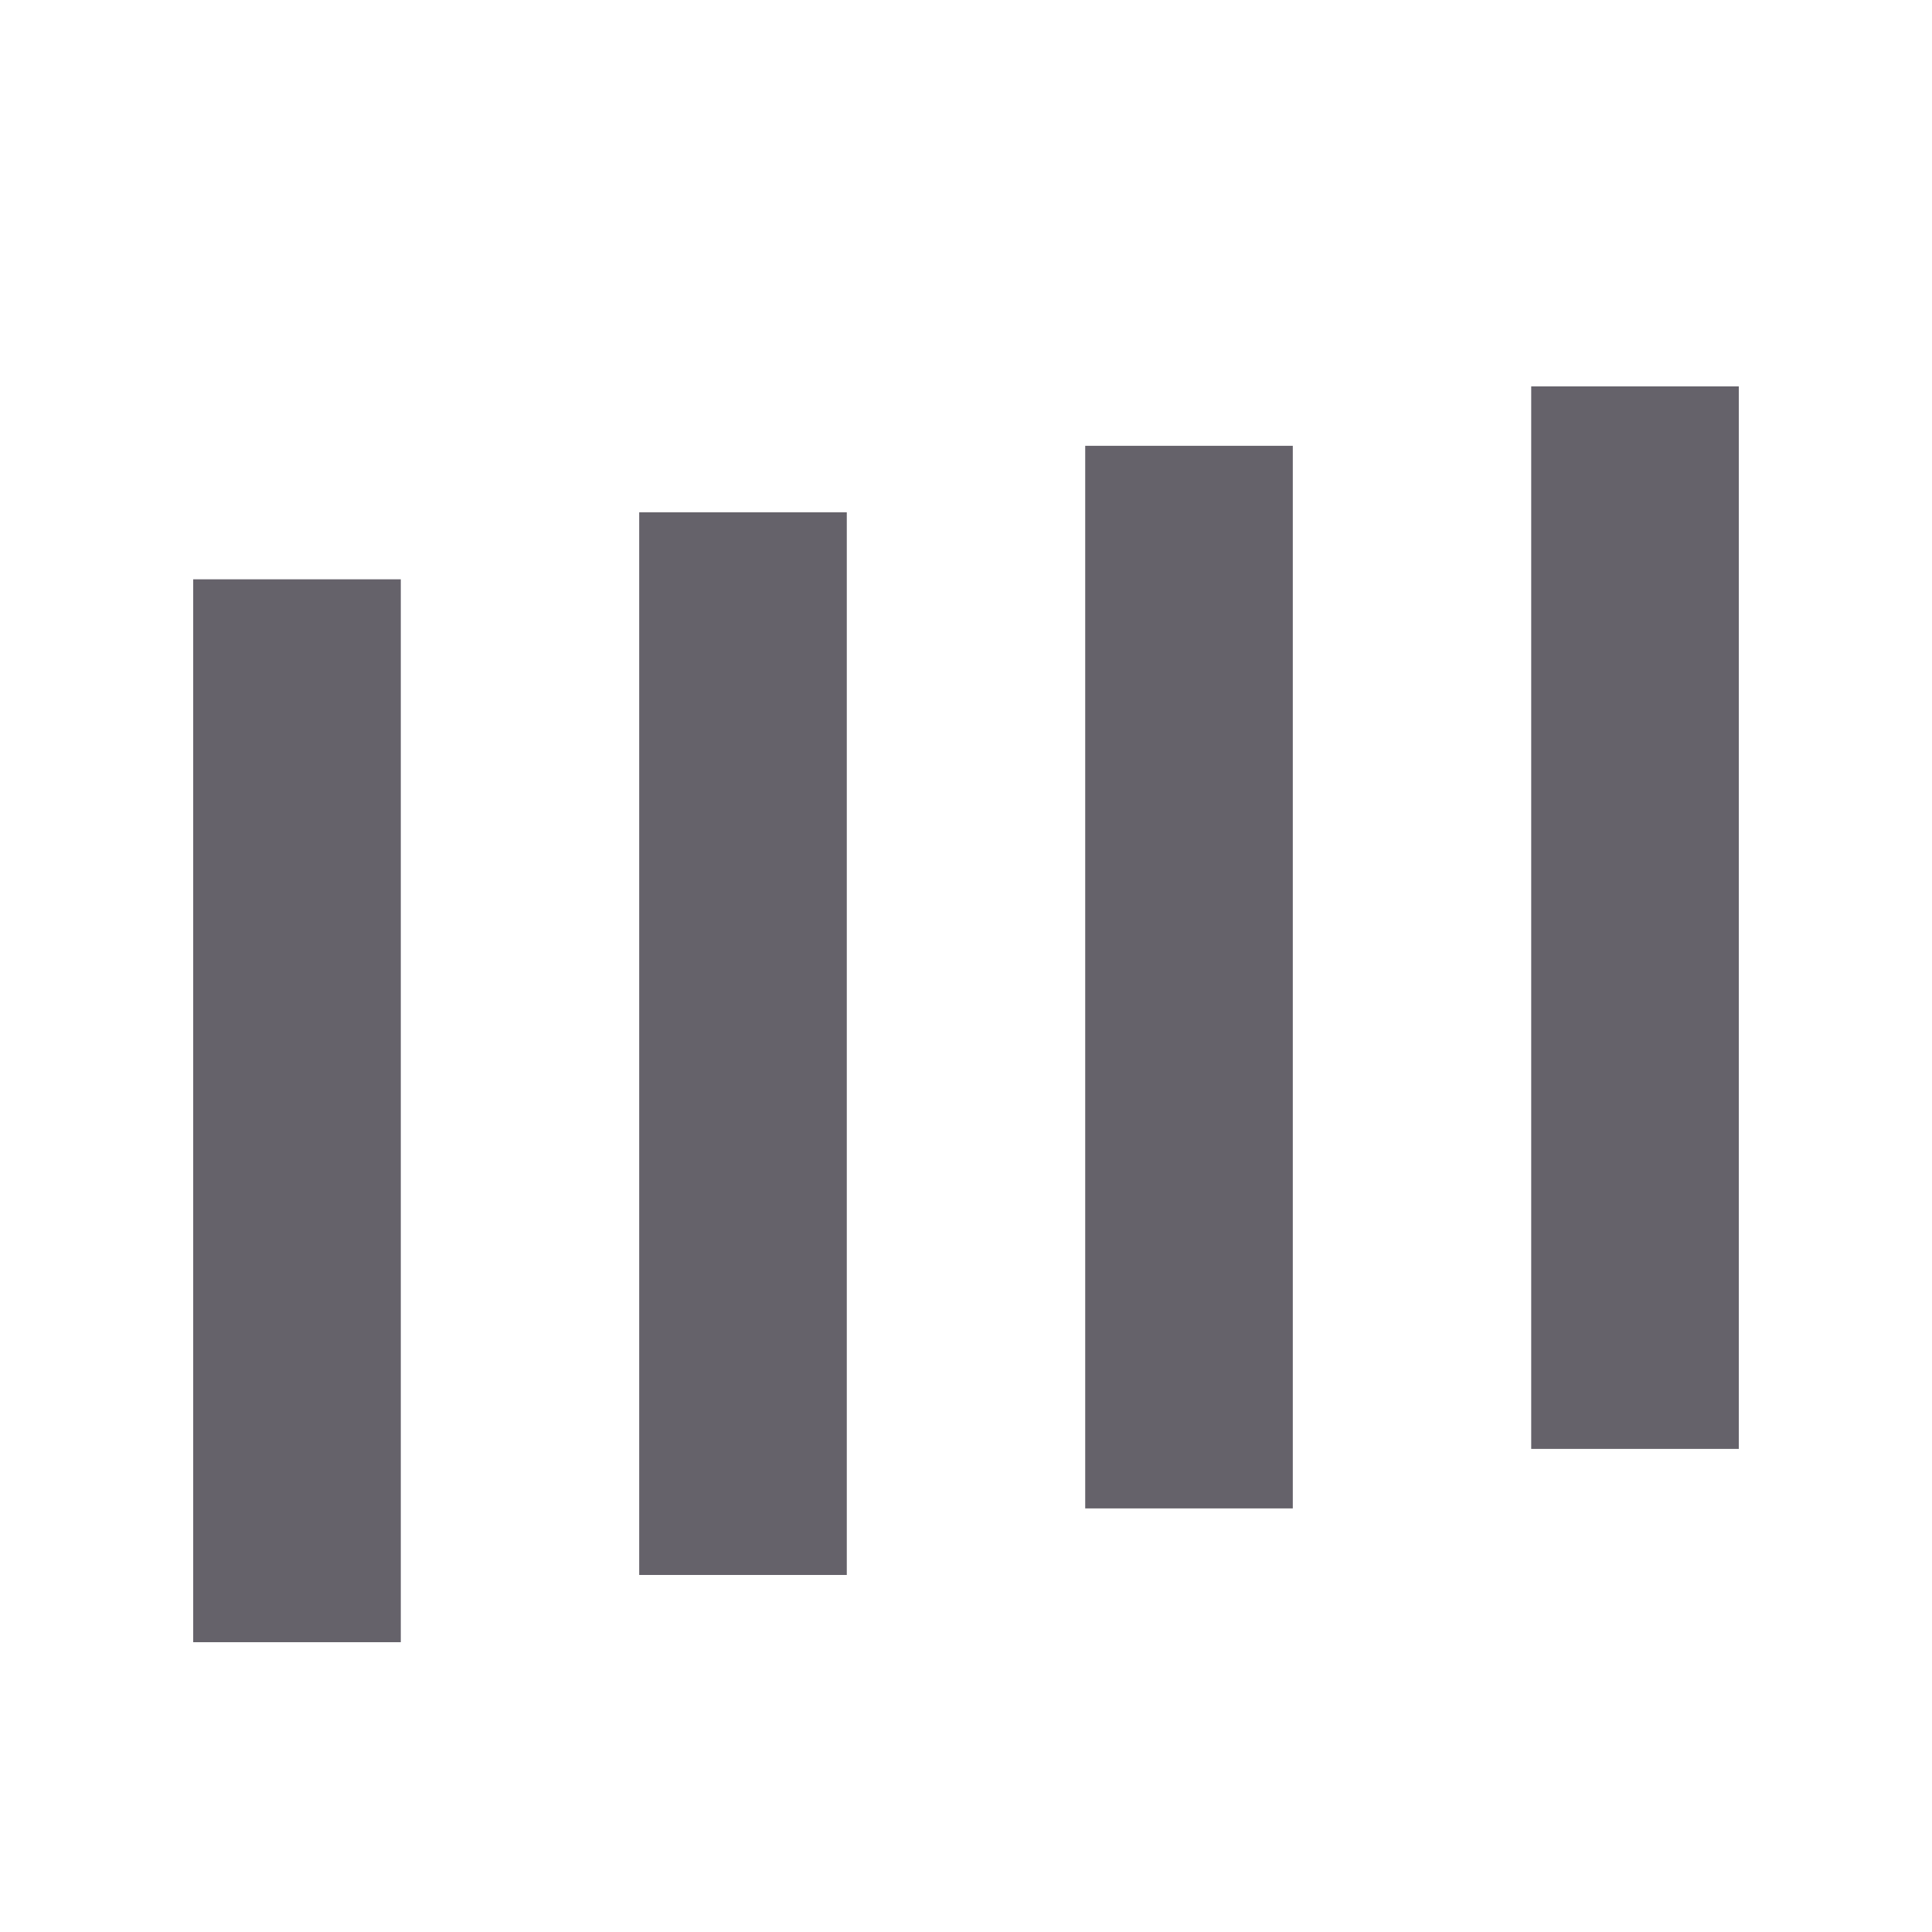
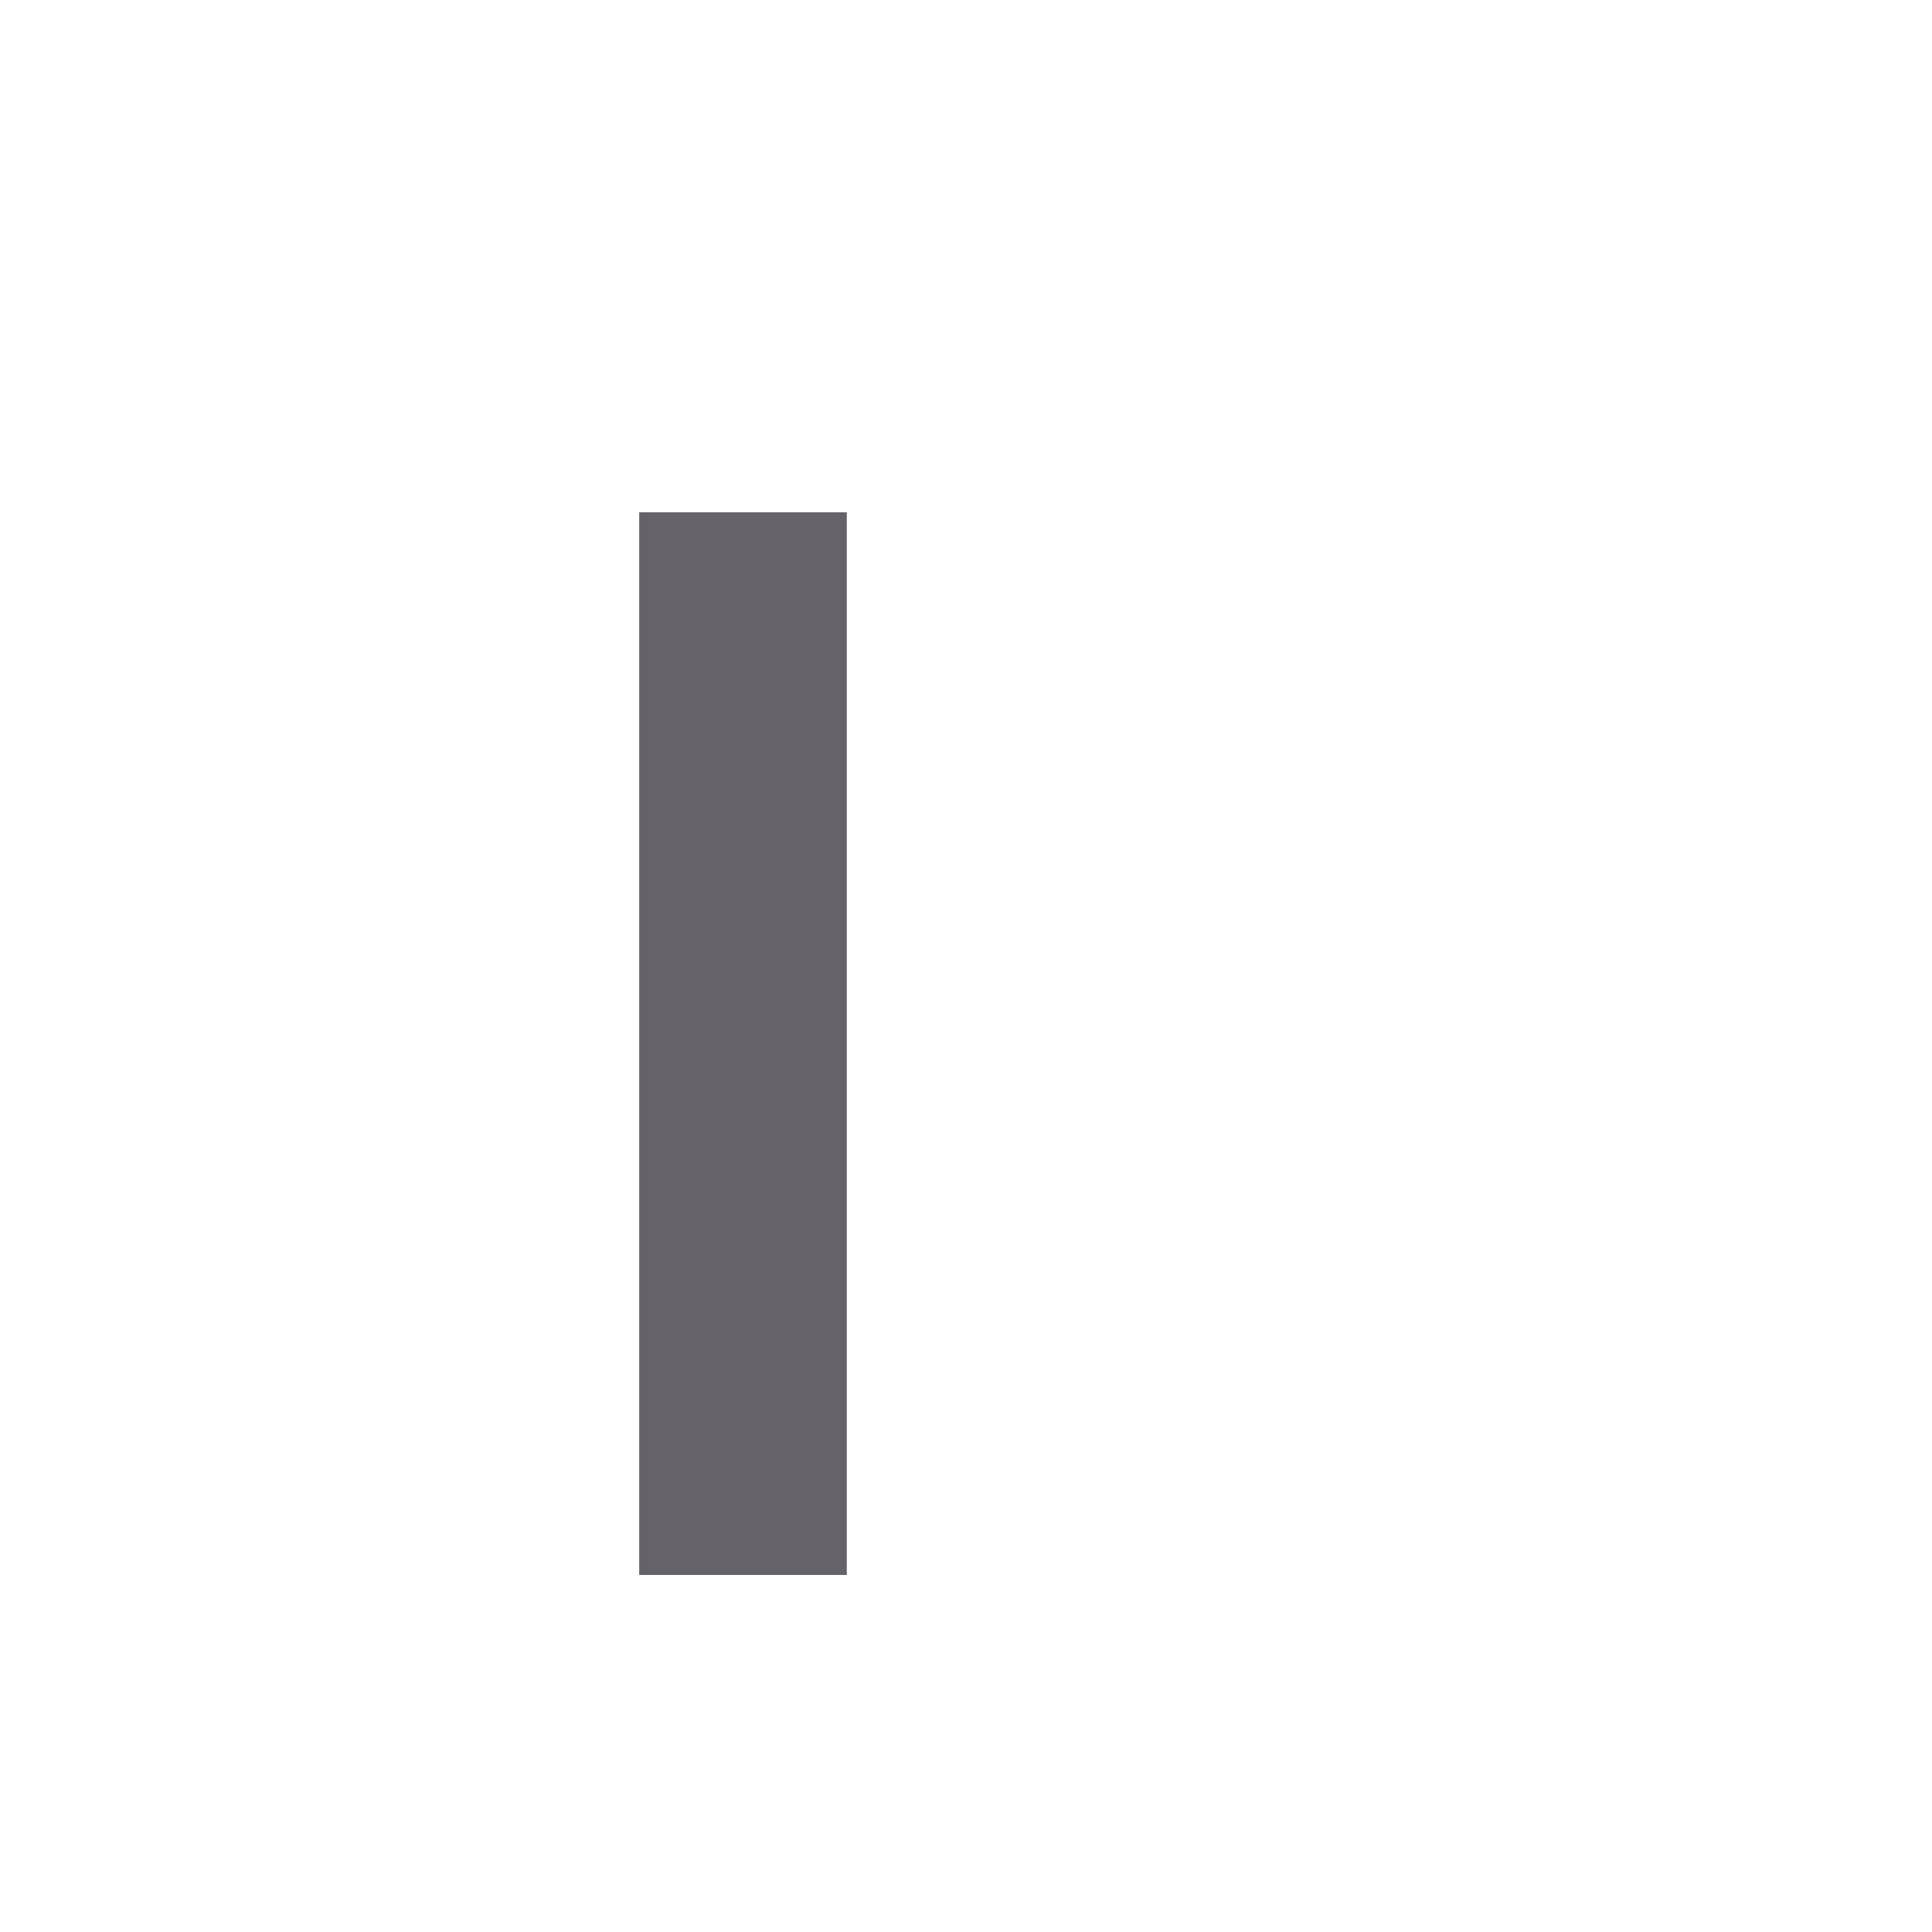
<svg xmlns="http://www.w3.org/2000/svg" width="20" height="20" viewBox="0 0 20 20" fill="none">
-   <path d="M18 4H15.851V14.999H18V4Z" fill="#65626A" />
-   <path d="M13.383 4.615H11.234V15.615H13.383V4.615Z" fill="#65626A" />
  <path d="M8.766 5.303H6.617V16.304H8.766V5.303Z" fill="#65626A" />
-   <path d="M4.149 5.997H2L2 17H4.149L4.149 5.997Z" fill="#65626A" />
</svg>